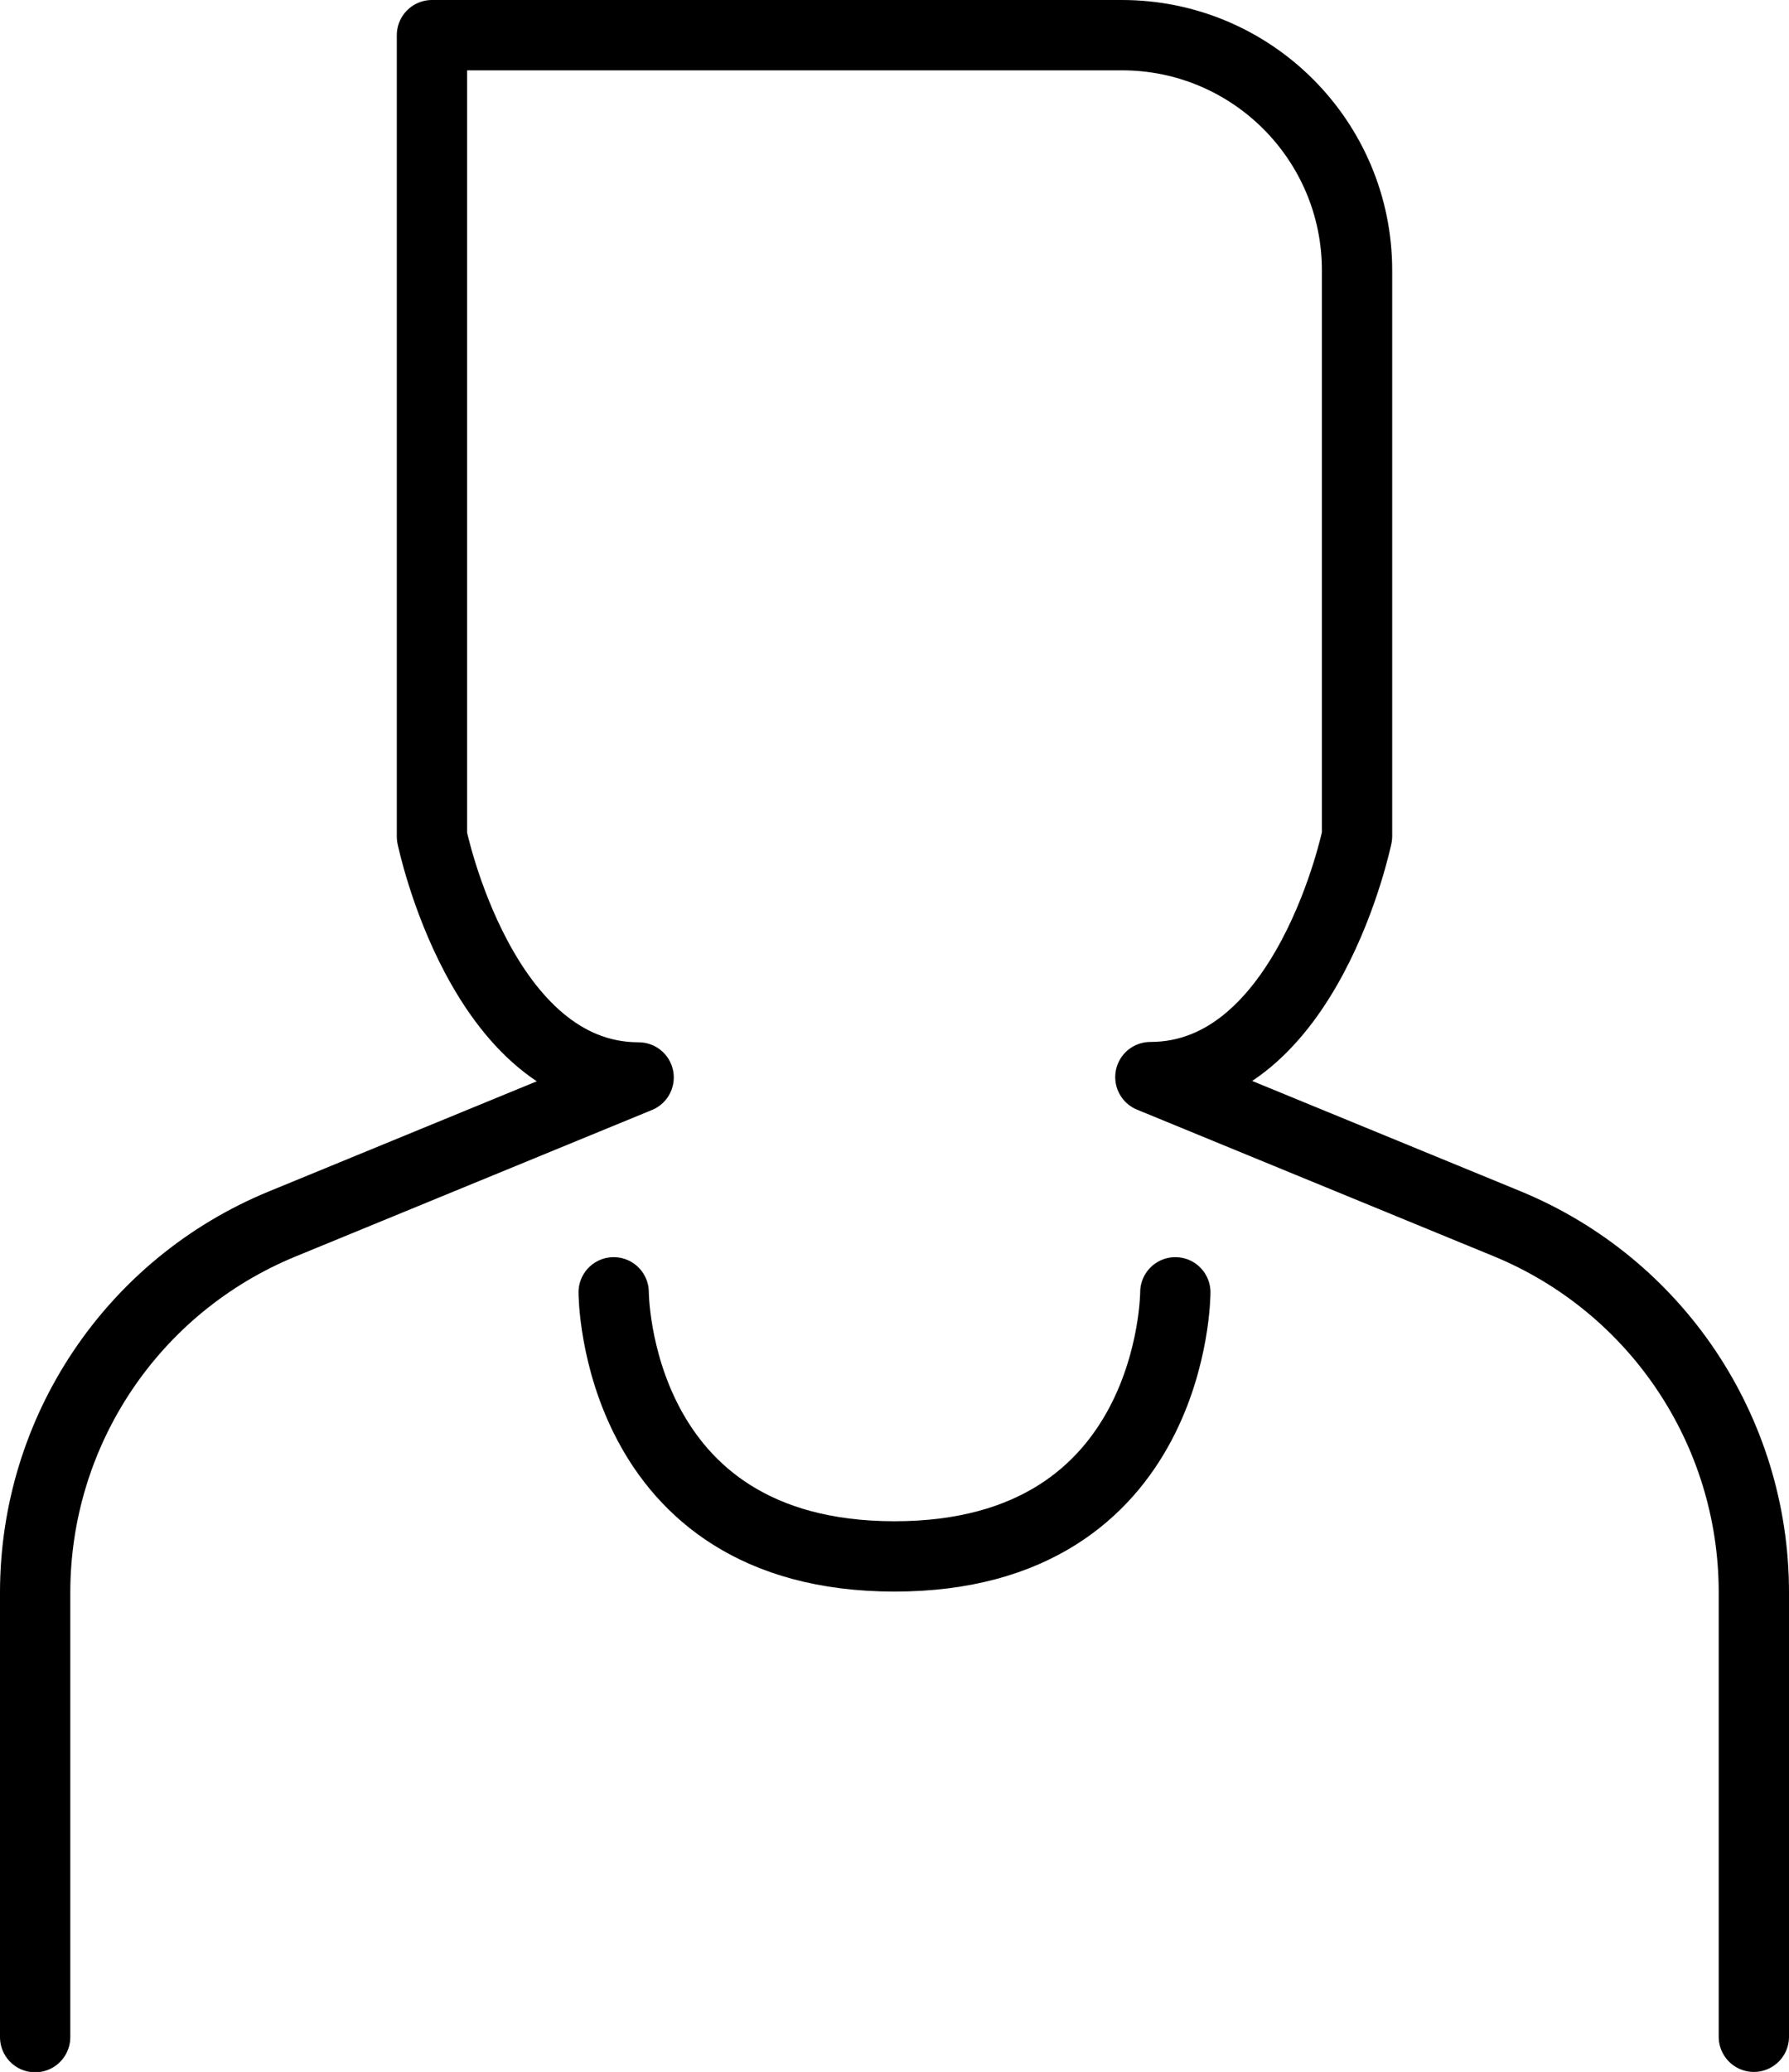
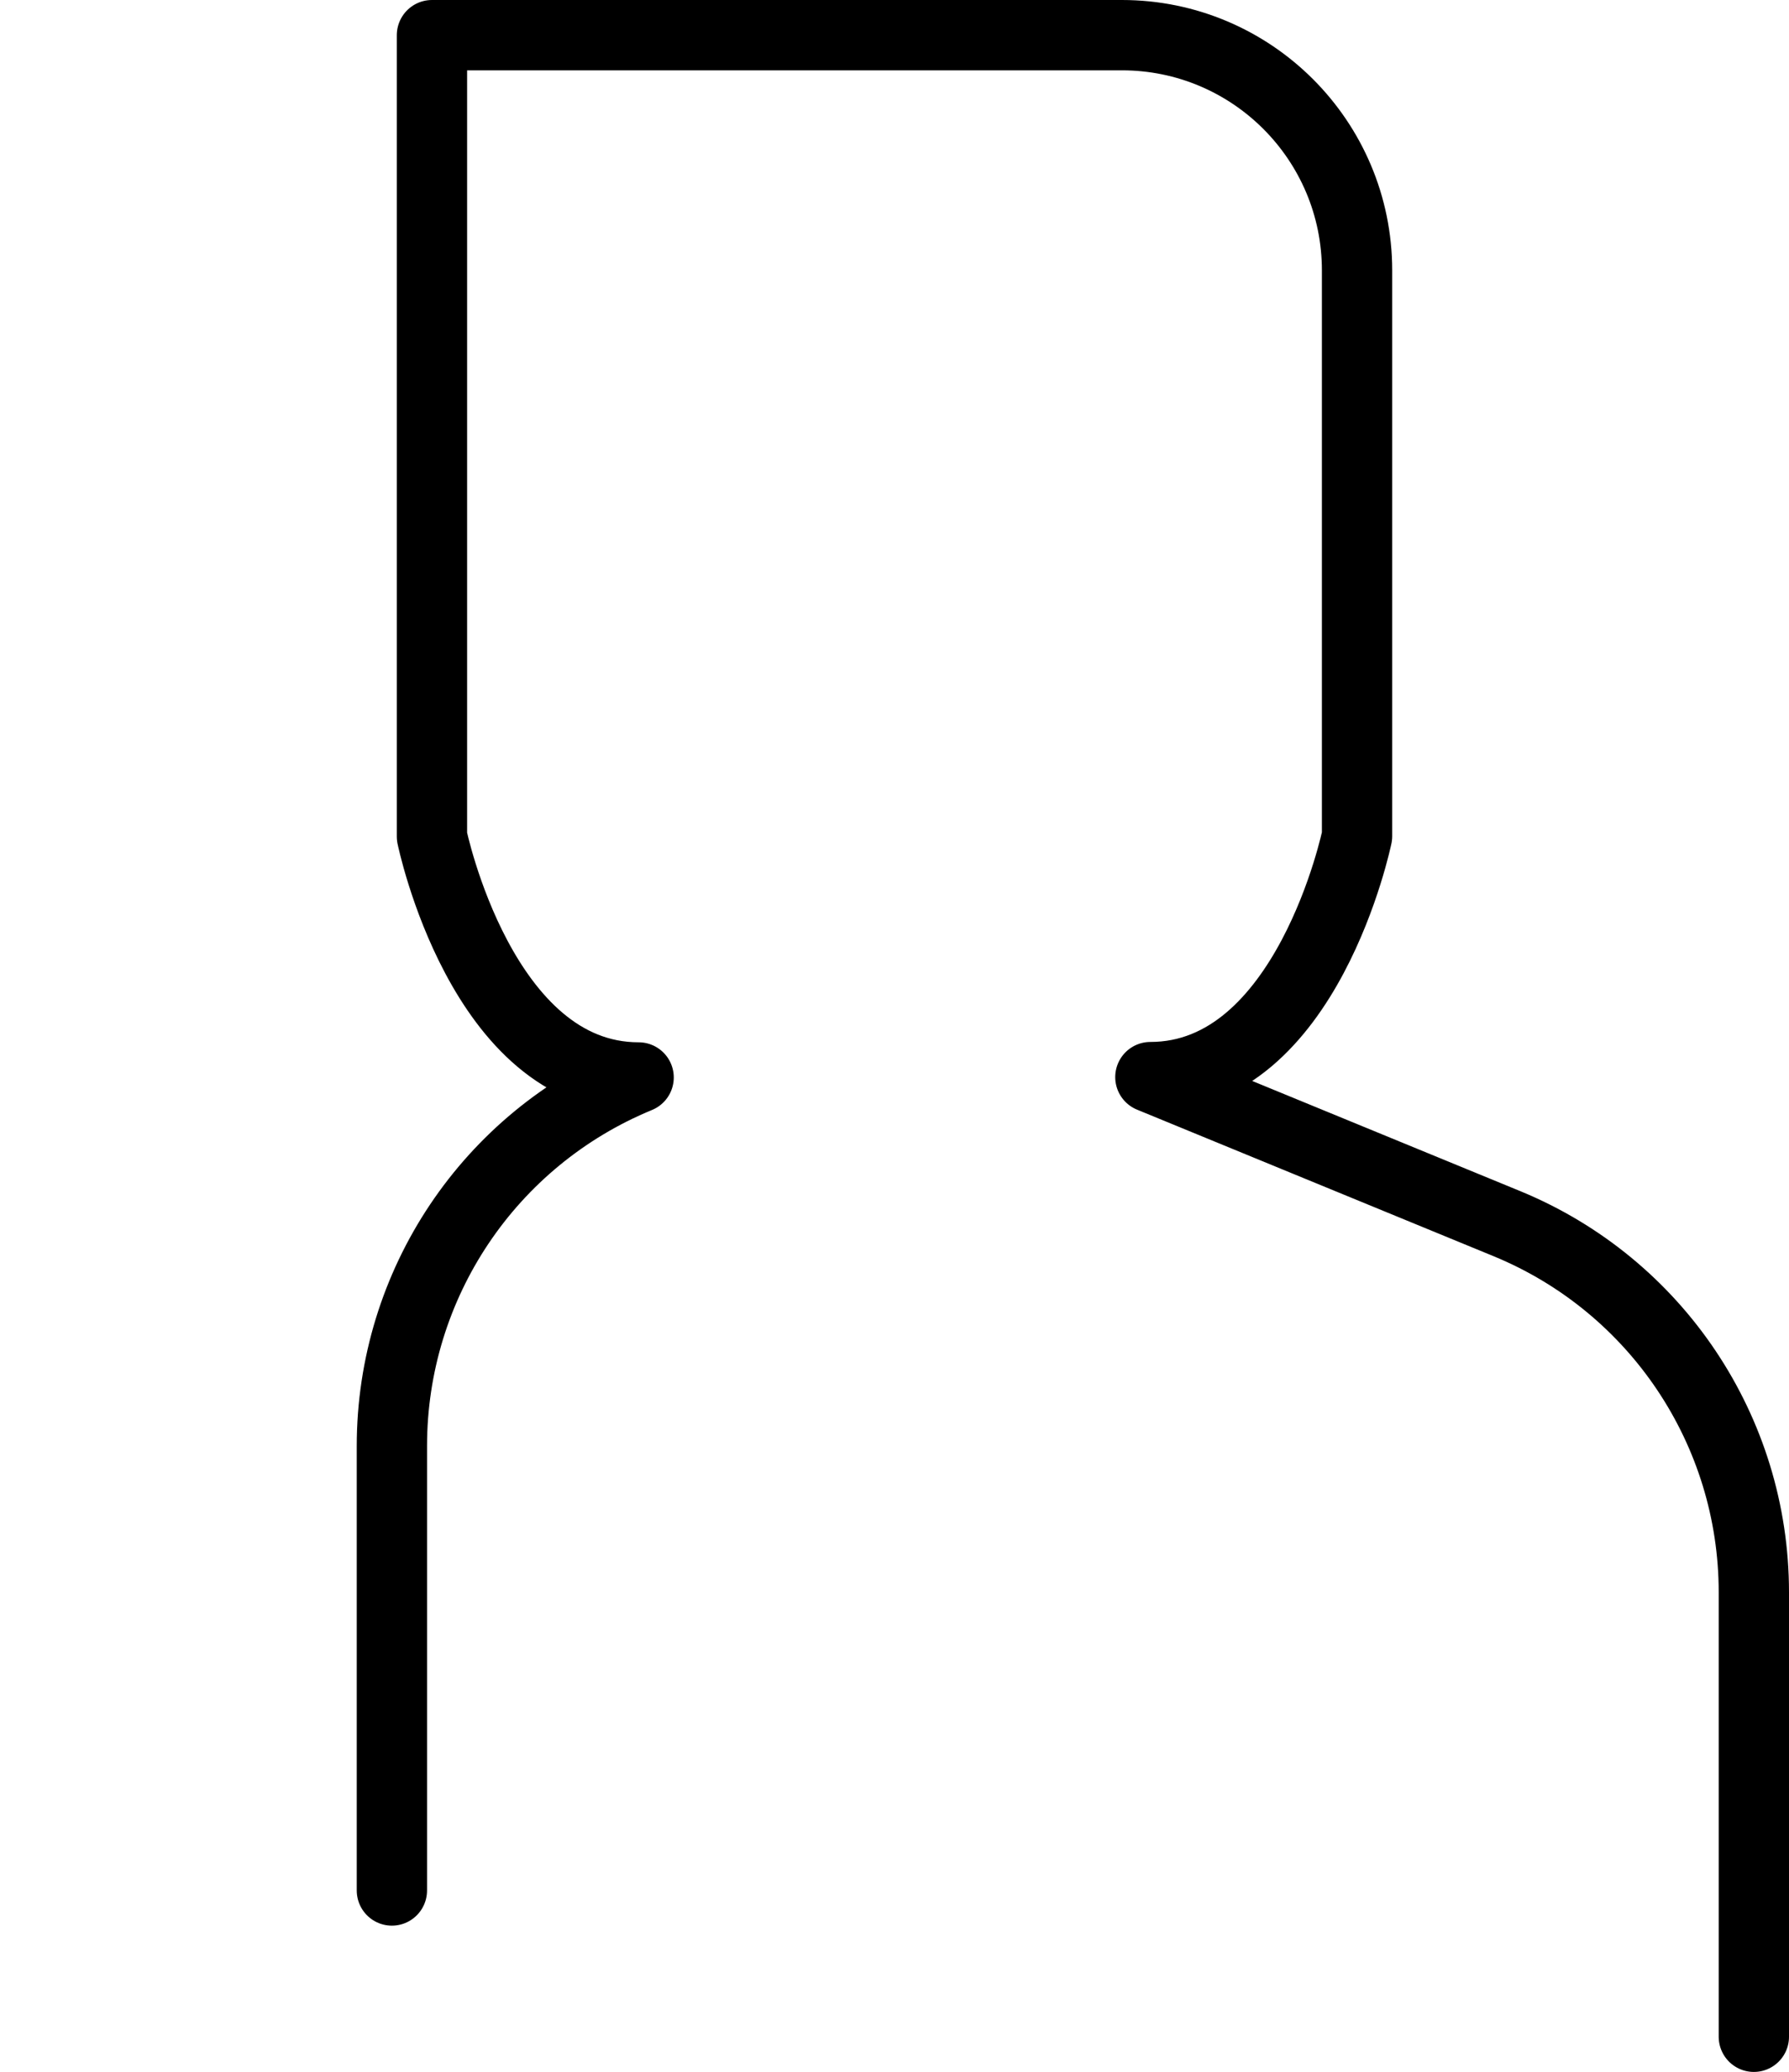
<svg xmlns="http://www.w3.org/2000/svg" id="_イヤー_2" viewBox="0 0 50.9 58.92">
  <defs>
    <style>.cls-1{fill:none;stroke:#000;stroke-linecap:round;stroke-linejoin:round;stroke-width:2px;}</style>
  </defs>
  <g id="Layer_2">
    <g>
-       <path class="cls-1" d="M49.9,57.92v-12.64c0-4.59-2.77-8.73-7.02-10.48l-10.15-4.17c4.47,0,5.88-6.85,5.88-6.85V7.69c0-3.7-3-6.69-6.69-6.69H12.29V23.79s1.41,6.85,5.88,6.85l-10.15,4.17c-4.25,1.75-7.02,5.88-7.02,10.48v12.64" />
-       <path class="cls-1" d="M17.46,36.75s0,7.51,7.99,7.51,7.99-7.51,7.99-7.51" />
+       <path class="cls-1" d="M49.9,57.92v-12.64c0-4.59-2.77-8.73-7.02-10.48l-10.15-4.17c4.47,0,5.88-6.85,5.88-6.85V7.69c0-3.7-3-6.69-6.69-6.69H12.29V23.79s1.41,6.85,5.88,6.85c-4.25,1.75-7.02,5.88-7.02,10.48v12.64" />
    </g>
  </g>
</svg>